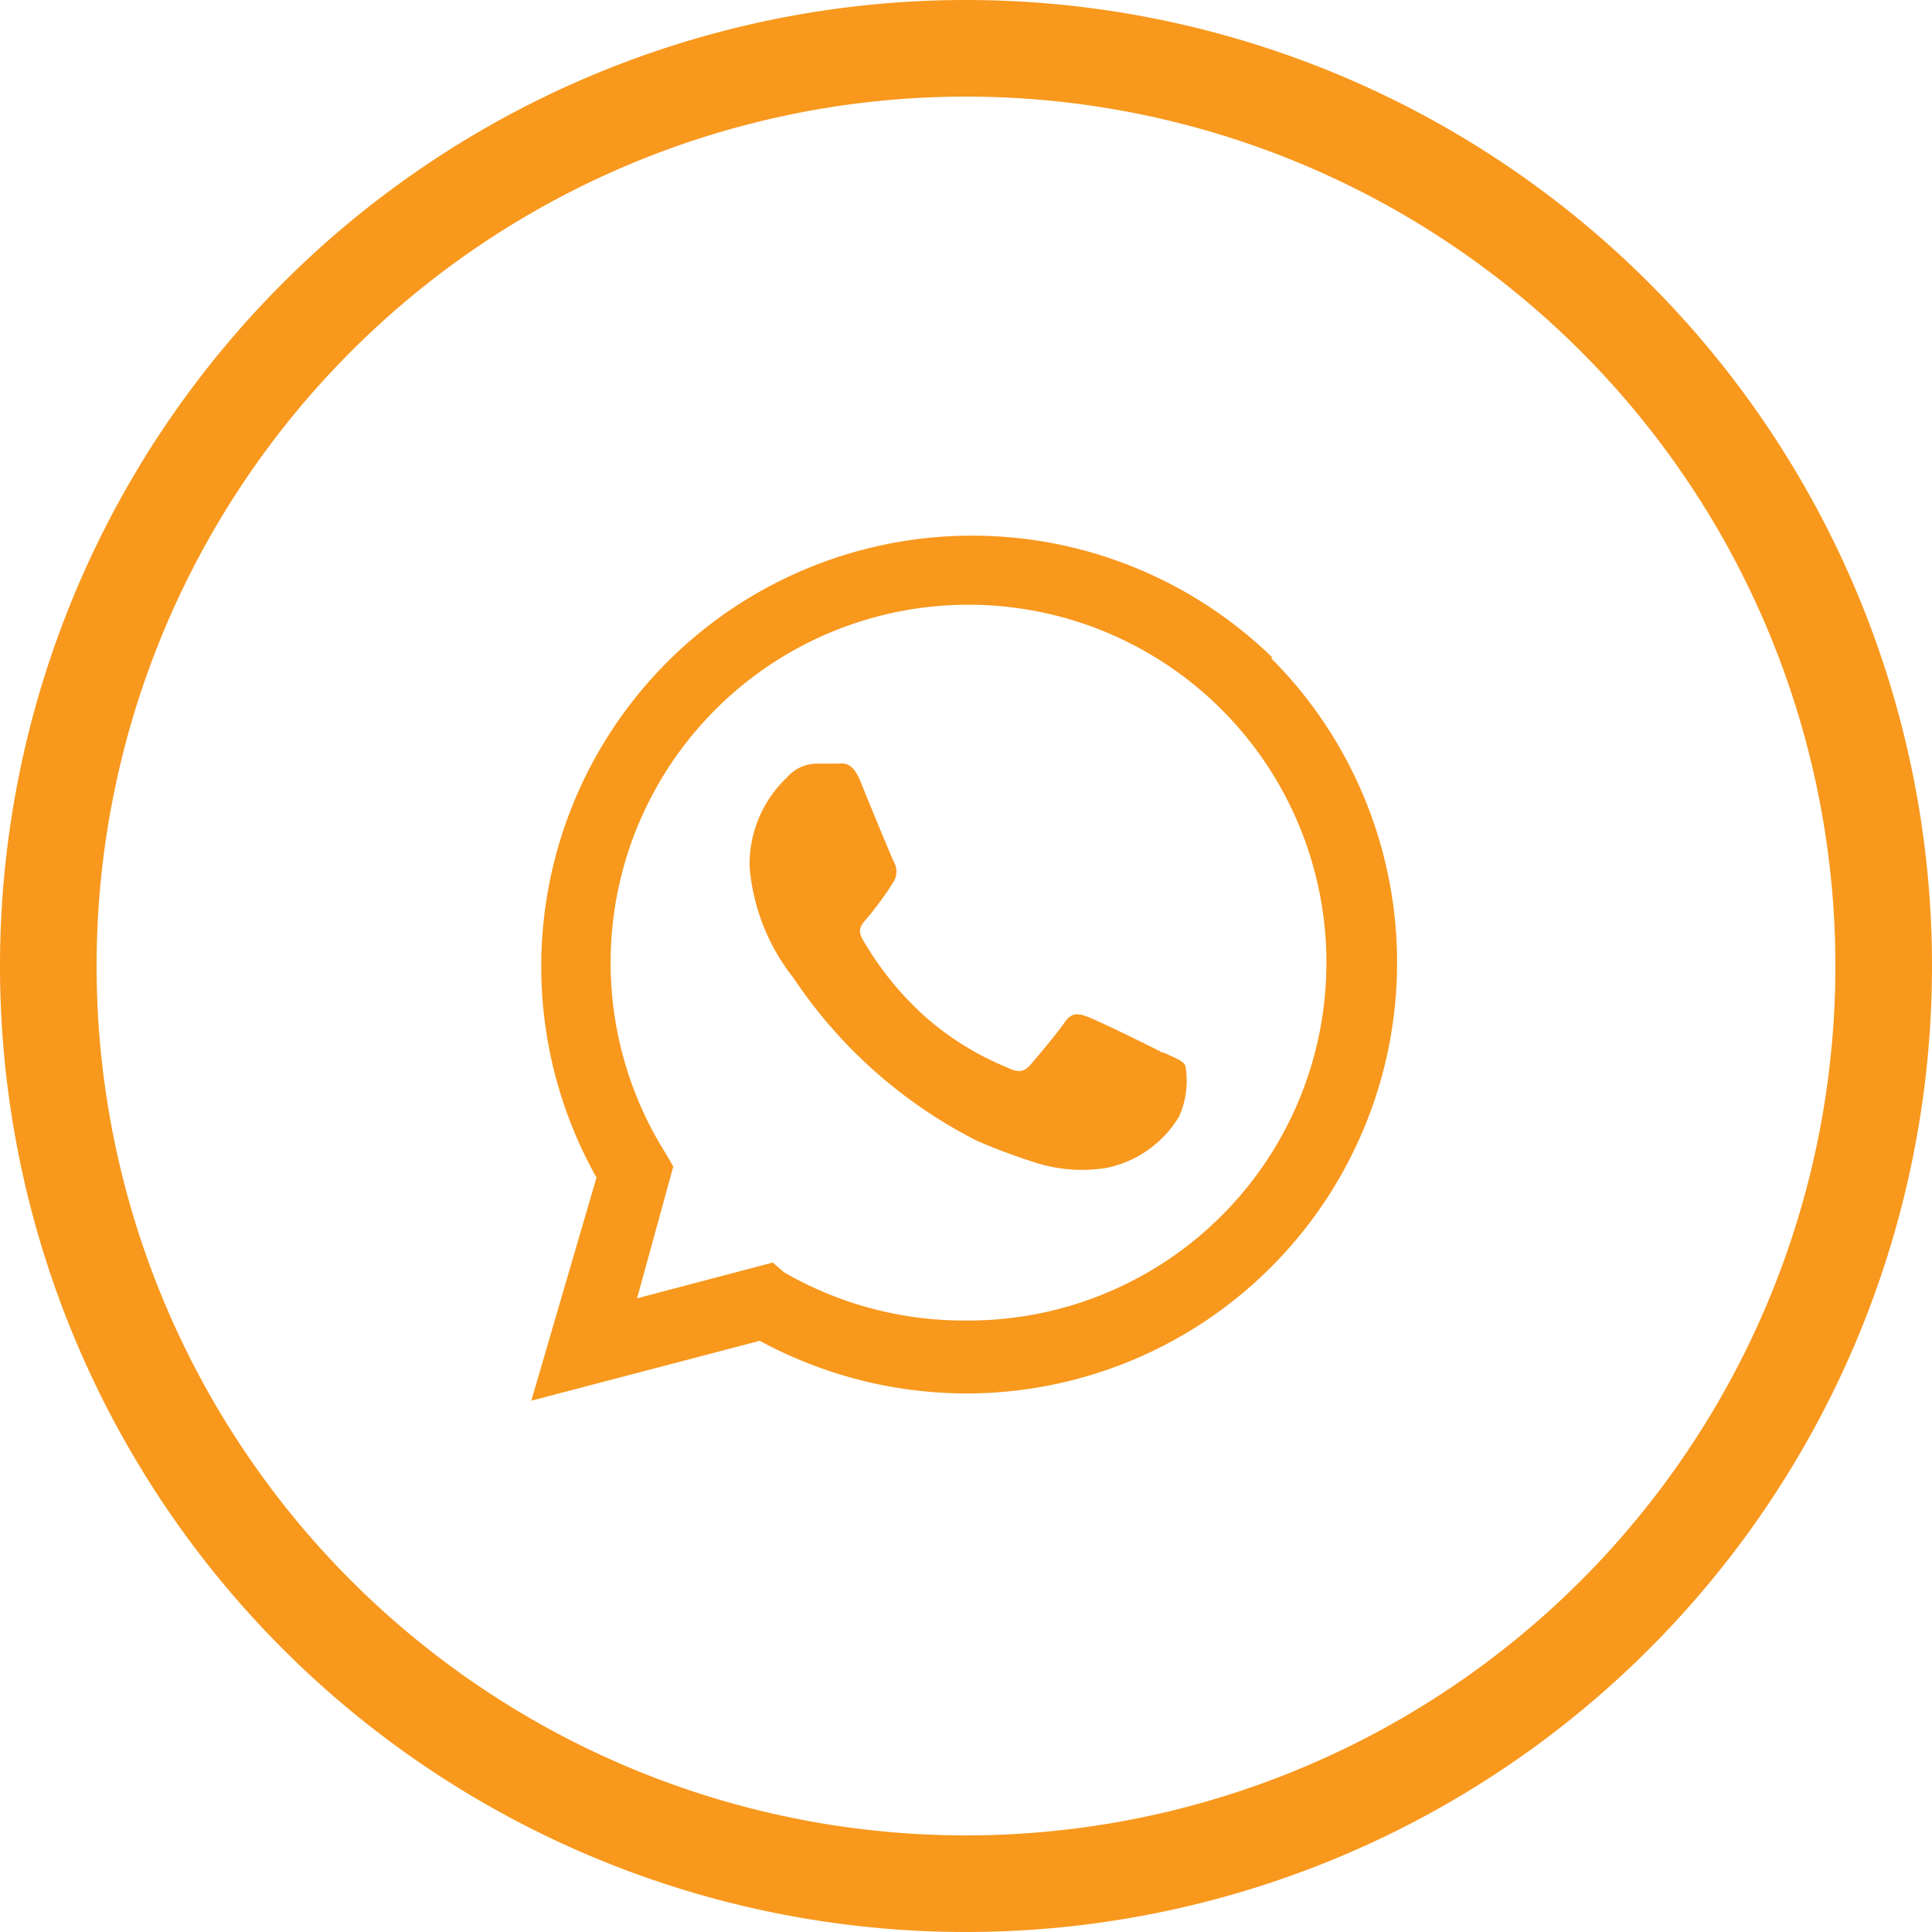
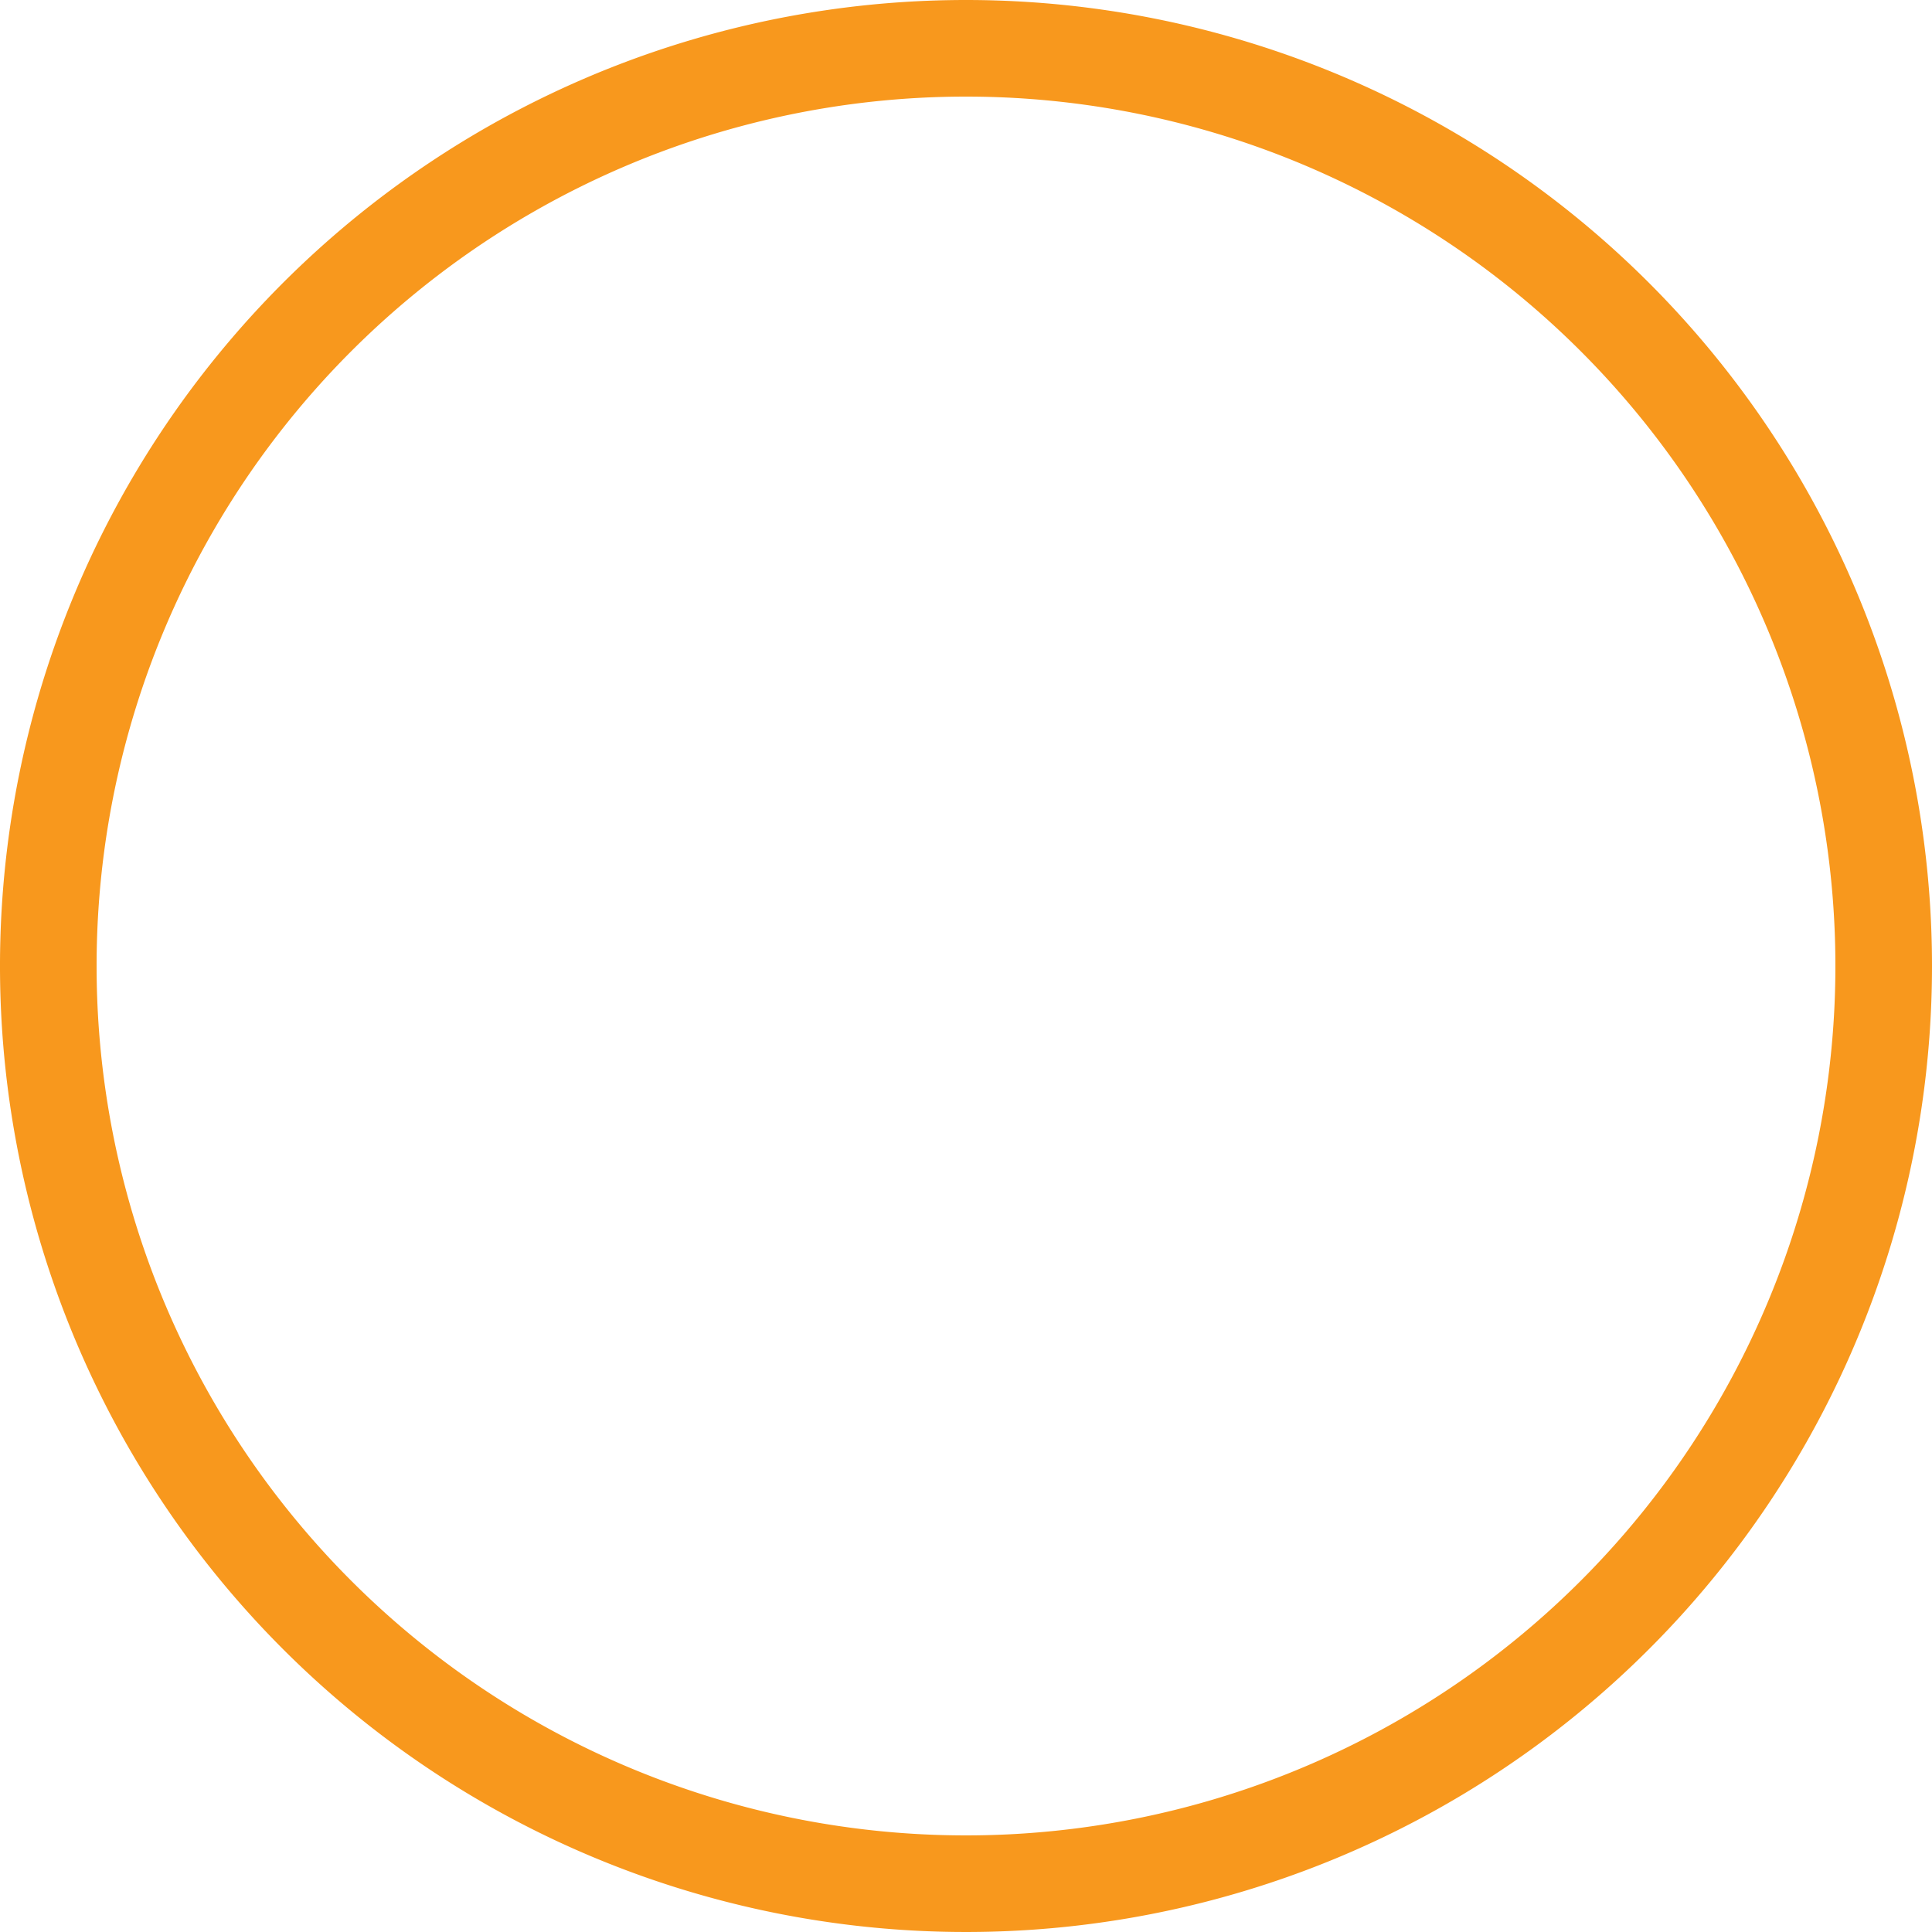
<svg xmlns="http://www.w3.org/2000/svg" viewBox="0 0 40 40">
  <defs>
    <style>.cls-1,.cls-2{fill:#f8981d;}.cls-2{fill-rule:evenodd;}</style>
  </defs>
  <title>ico_menu_zap</title>
  <g id="Camada_2" data-name="Camada 2">
    <g id="Camada_1-2" data-name="Camada 1">
      <path class="cls-1" d="M20,2A18,18,0,1,1,2,20,18,18,0,0,1,20,2m0-2A20,20,0,1,0,40,20,20,20,0,0,0,20,0Z" />
-       <path class="cls-2" d="M26.35,13.62a8.92,8.92,0,0,0-14,10.76L11,29l4.73-1.24A9,9,0,0,0,20,28.85h0a8.92,8.92,0,0,0,6.31-15.23ZM20,27.34h0a7.44,7.44,0,0,1-3.77-1L16,26.14l-2.81.74.75-2.73-.17-.29A7.41,7.41,0,1,1,20,27.34Zm4.06-5.55c-.22-.12-1.31-.65-1.52-.73s-.35-.11-.5.11-.58.73-.71.88-.26.16-.48.05A6,6,0,0,1,19.1,21a6.62,6.62,0,0,1-1.24-1.55c-.13-.22,0-.33.1-.45a6.46,6.46,0,0,0,.55-.76.41.41,0,0,0,0-.39c-.06-.12-.51-1.21-.69-1.66s-.37-.38-.5-.38h-.43a.82.82,0,0,0-.59.28,2.47,2.47,0,0,0-.78,1.86,4.27,4.27,0,0,0,.91,2.3,10,10,0,0,0,3.8,3.37,12.25,12.25,0,0,0,1.27.47,3.18,3.18,0,0,0,1.41.09,2.29,2.29,0,0,0,1.5-1.06,1.79,1.79,0,0,0,.13-1.06c-.05-.1-.2-.15-.43-.26Z" />
    </g>
  </g>
</svg>